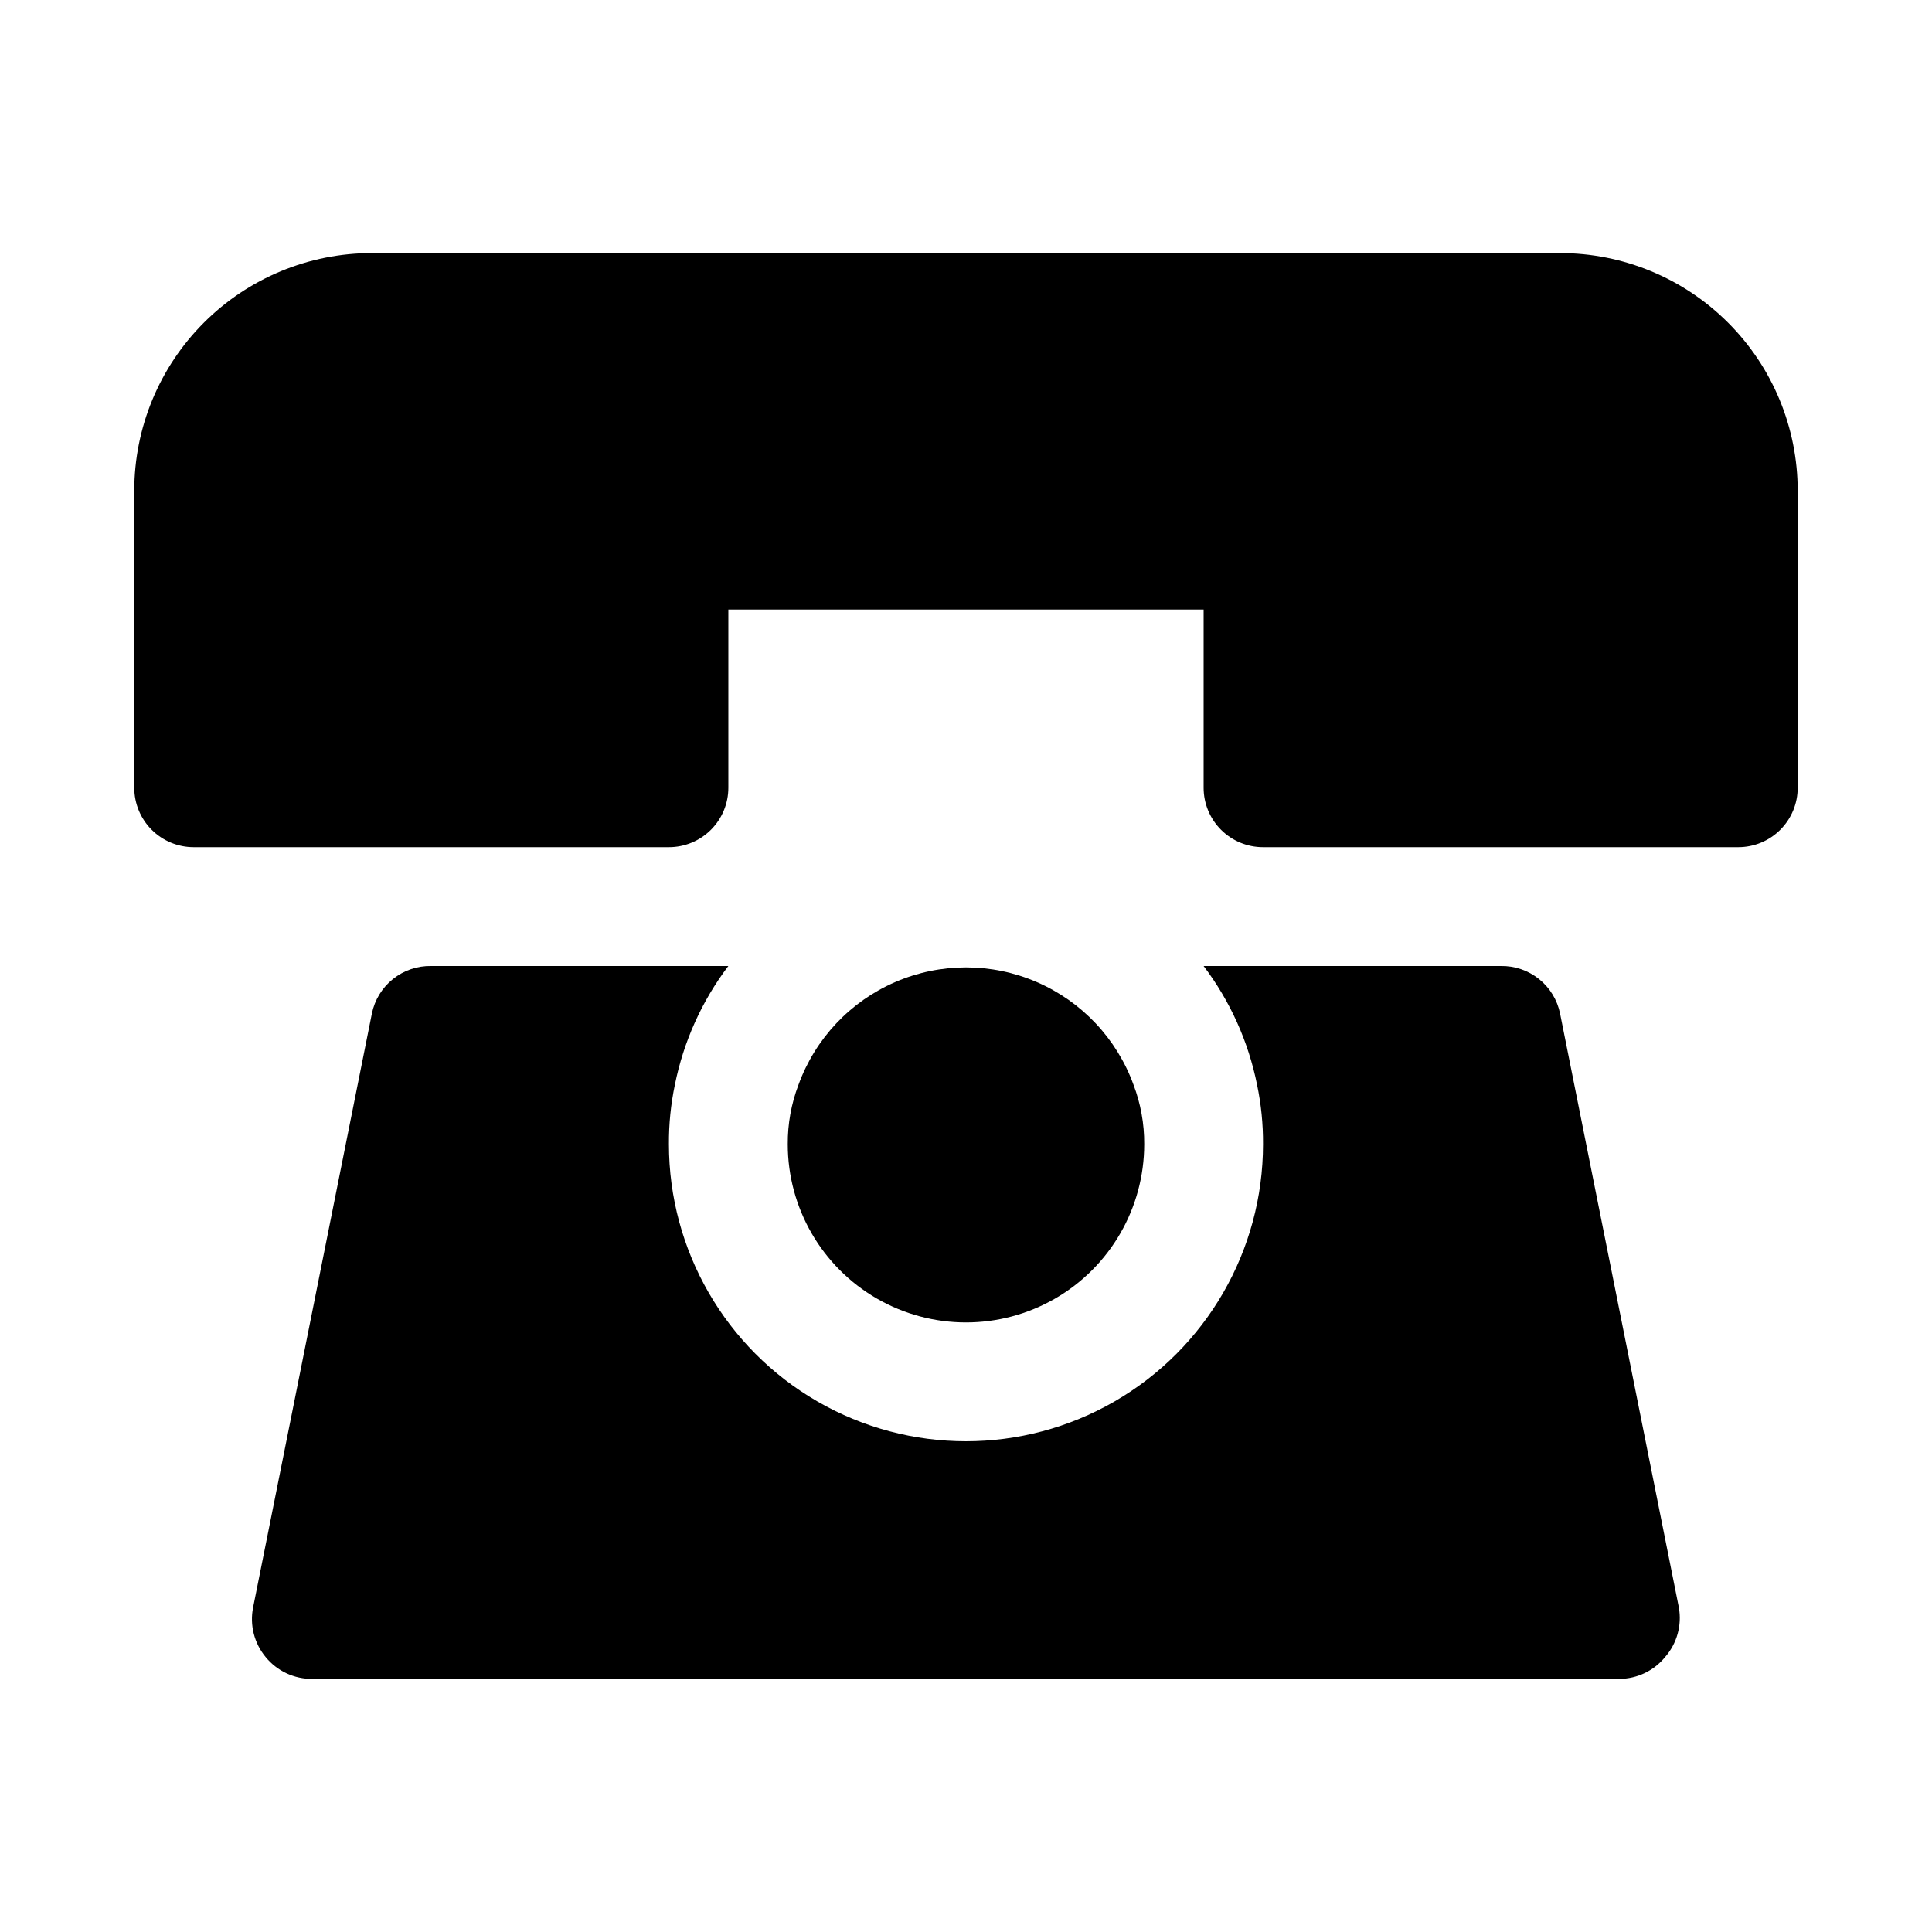
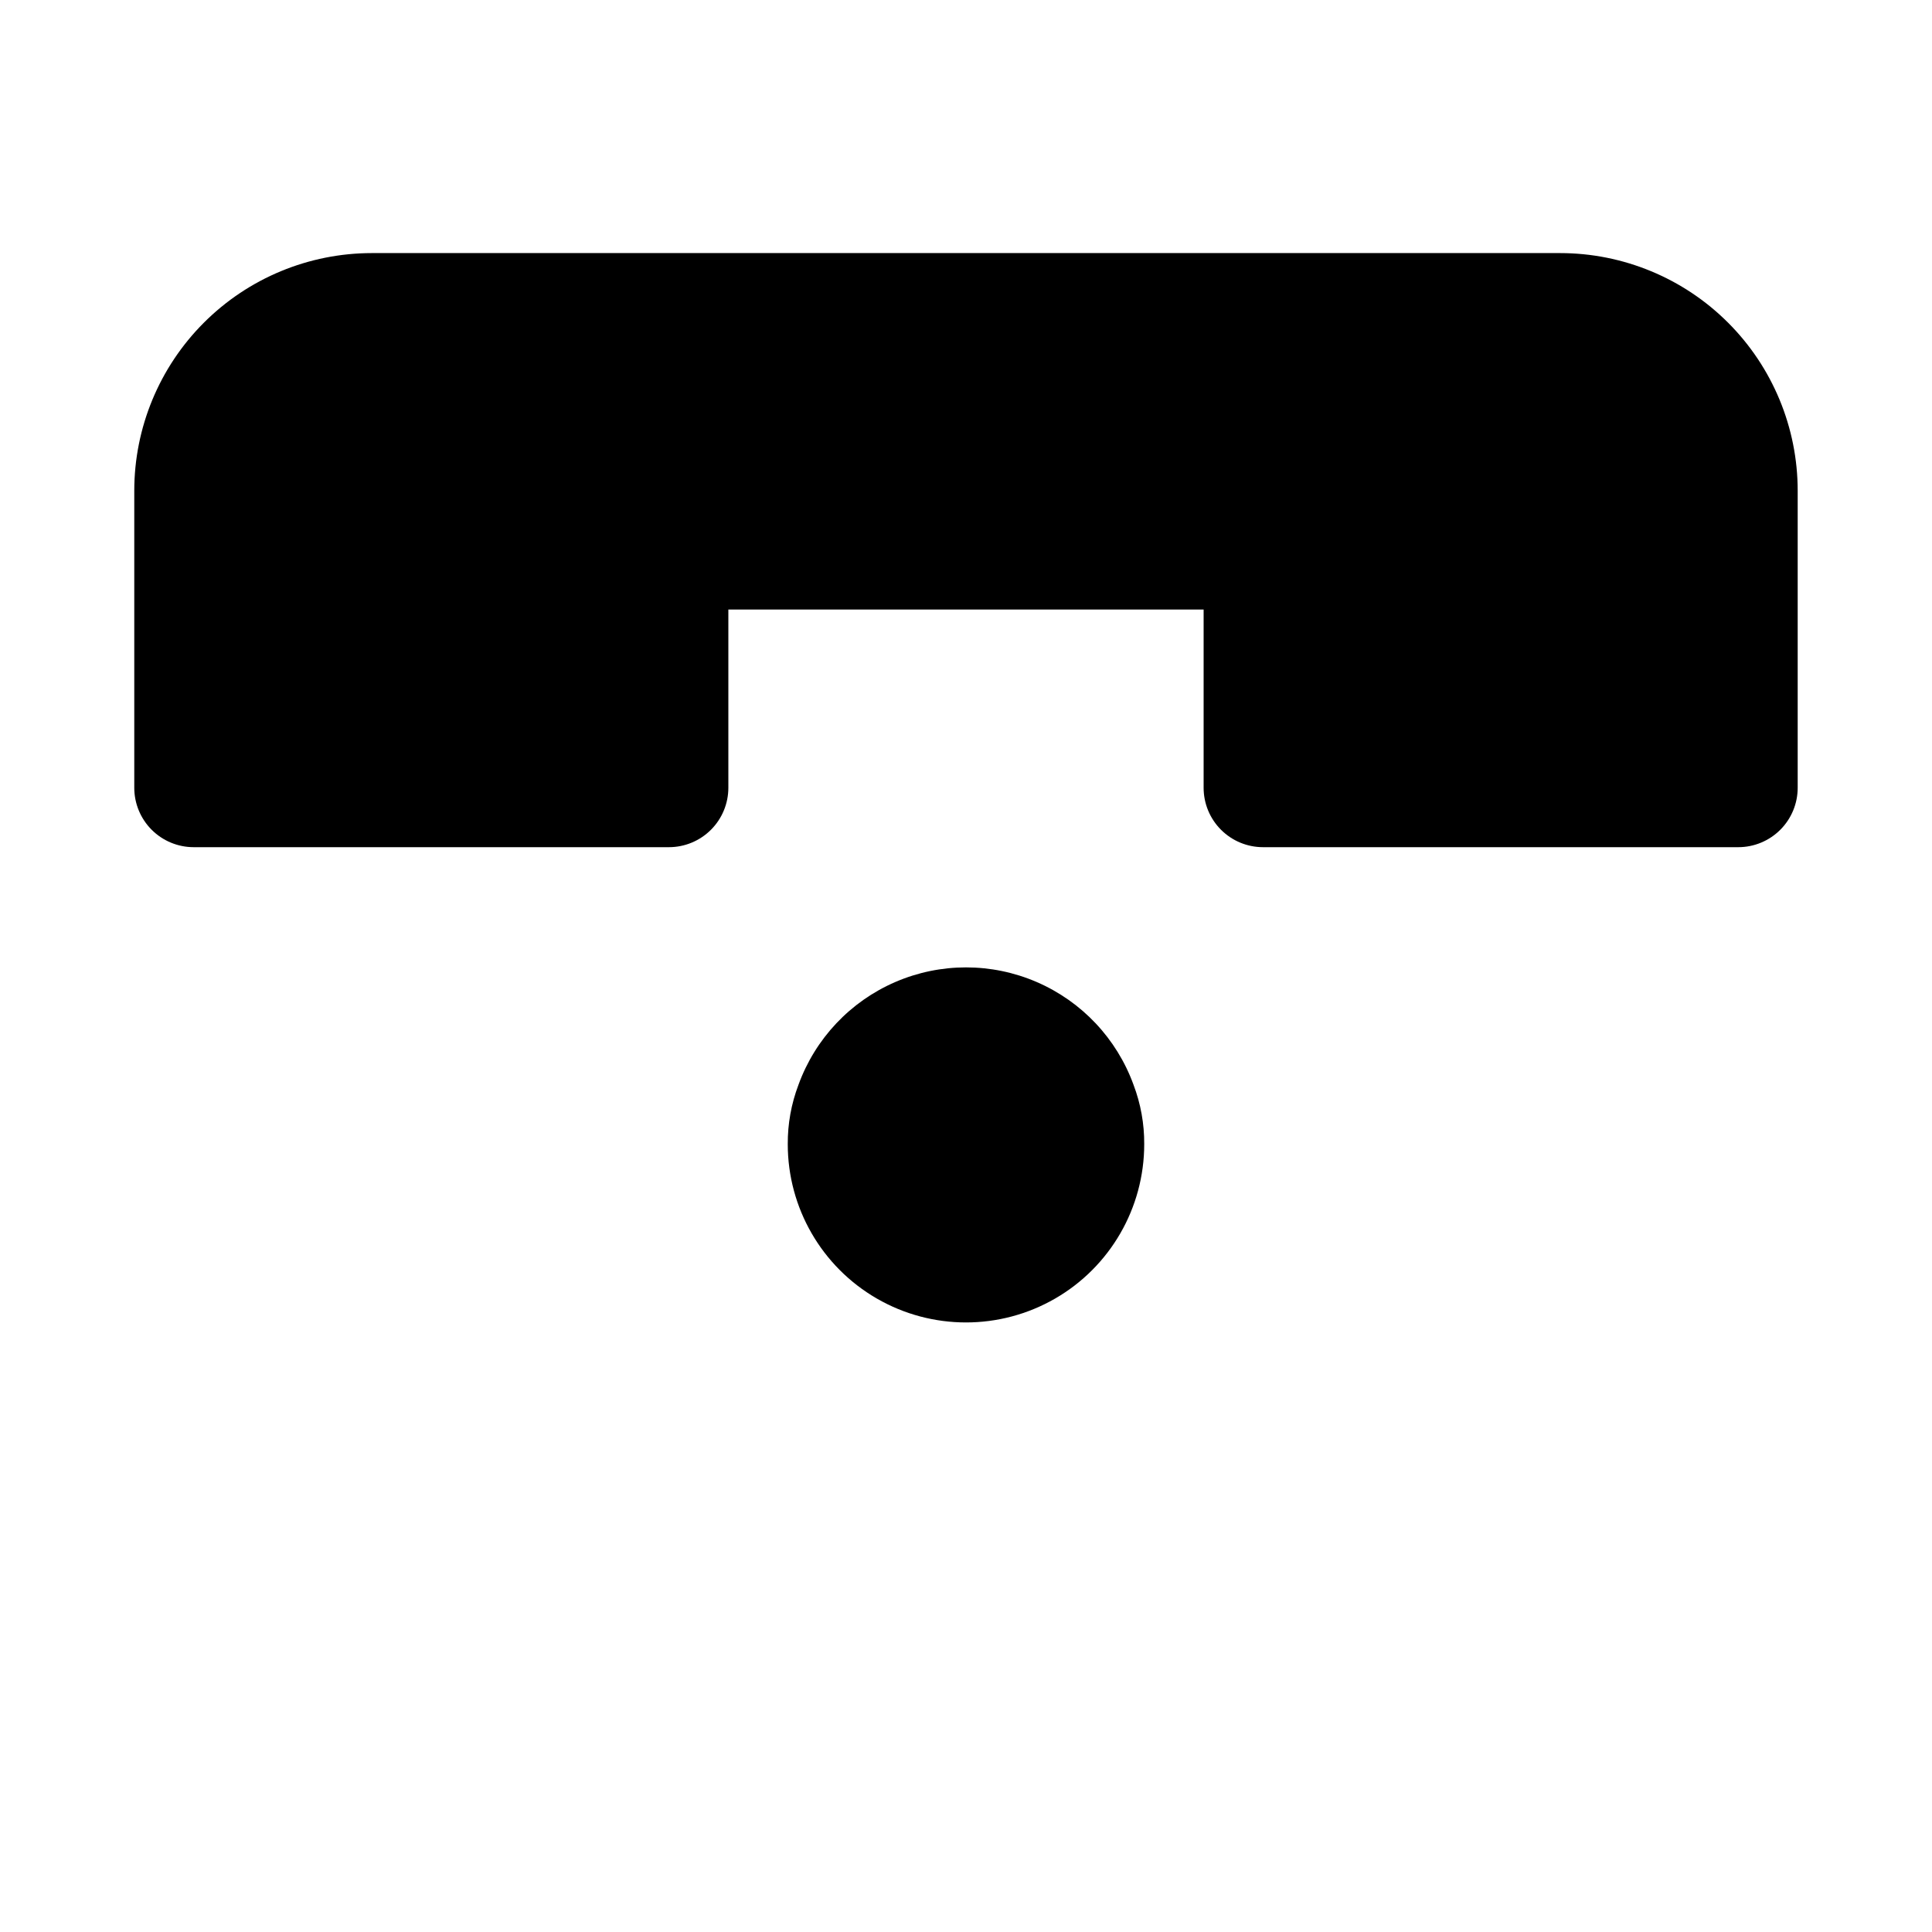
<svg xmlns="http://www.w3.org/2000/svg" fill="#000000" width="800px" height="800px" version="1.1" viewBox="144 144 512 512">
  <g>
    <path d="m557.44 211.07h-314.88c-16.703 0-32.723 6.633-44.531 18.445-11.809 11.809-18.445 27.828-18.445 44.531v78.719c0 4.176 1.66 8.18 4.609 11.133 2.953 2.953 6.957 4.613 11.133 4.613h125.95c4.176 0 8.18-1.66 11.133-4.613 2.953-2.953 4.613-6.957 4.613-11.133v-47.23h125.95v47.23c0 4.176 1.656 8.18 4.609 11.133 2.953 2.953 6.957 4.613 11.133 4.613h125.95c4.176 0 8.18-1.66 11.133-4.613 2.953-2.953 4.609-6.957 4.609-11.133v-78.719c0-16.703-6.633-32.723-18.445-44.531-11.809-11.812-27.828-18.445-44.531-18.445z" />
-     <path d="m337.02 400h-78.723c-3.684-0.074-7.273 1.145-10.152 3.445-2.875 2.301-4.856 5.539-5.59 9.148l-31.488 157.44c-0.914 4.629 0.301 9.426 3.305 13.066 3.035 3.742 7.621 5.891 12.438 5.824h346.37c4.707-0.031 9.156-2.168 12.121-5.824 3.117-3.586 4.449-8.387 3.621-13.066l-31.488-157.44c-0.734-3.609-2.715-6.848-5.59-9.148-2.875-2.301-6.469-3.519-10.152-3.445h-78.719c7.031 9.293 11.875 20.059 14.168 31.488 1.082 5.176 1.609 10.453 1.574 15.742 0 28.125-15.004 54.113-39.359 68.176-24.355 14.059-54.363 14.059-78.723 0-24.355-14.062-39.359-40.051-39.359-68.176-0.035-5.289 0.492-10.566 1.574-15.742 2.297-11.43 7.137-22.195 14.172-31.488z" />
-     <path d="m447.23 447.23c0.035-5.379-0.926-10.715-2.832-15.742-4.441-12.234-13.73-22.094-25.68-27.25-11.945-5.16-25.492-5.16-37.441 0-11.945 5.156-21.238 15.016-25.676 27.25-1.91 5.027-2.871 10.363-2.836 15.742 0 16.875 9.004 32.469 23.617 40.906 14.613 8.434 32.617 8.434 47.23 0 14.613-8.438 23.617-24.031 23.617-40.906z" />
+     <path d="m447.23 447.23c0.035-5.379-0.926-10.715-2.832-15.742-4.441-12.234-13.73-22.094-25.68-27.25-11.945-5.16-25.492-5.16-37.441 0-11.945 5.156-21.238 15.016-25.676 27.25-1.91 5.027-2.871 10.363-2.836 15.742 0 16.875 9.004 32.469 23.617 40.906 14.613 8.434 32.617 8.434 47.23 0 14.613-8.438 23.617-24.031 23.617-40.906" />
  </g>
</svg>